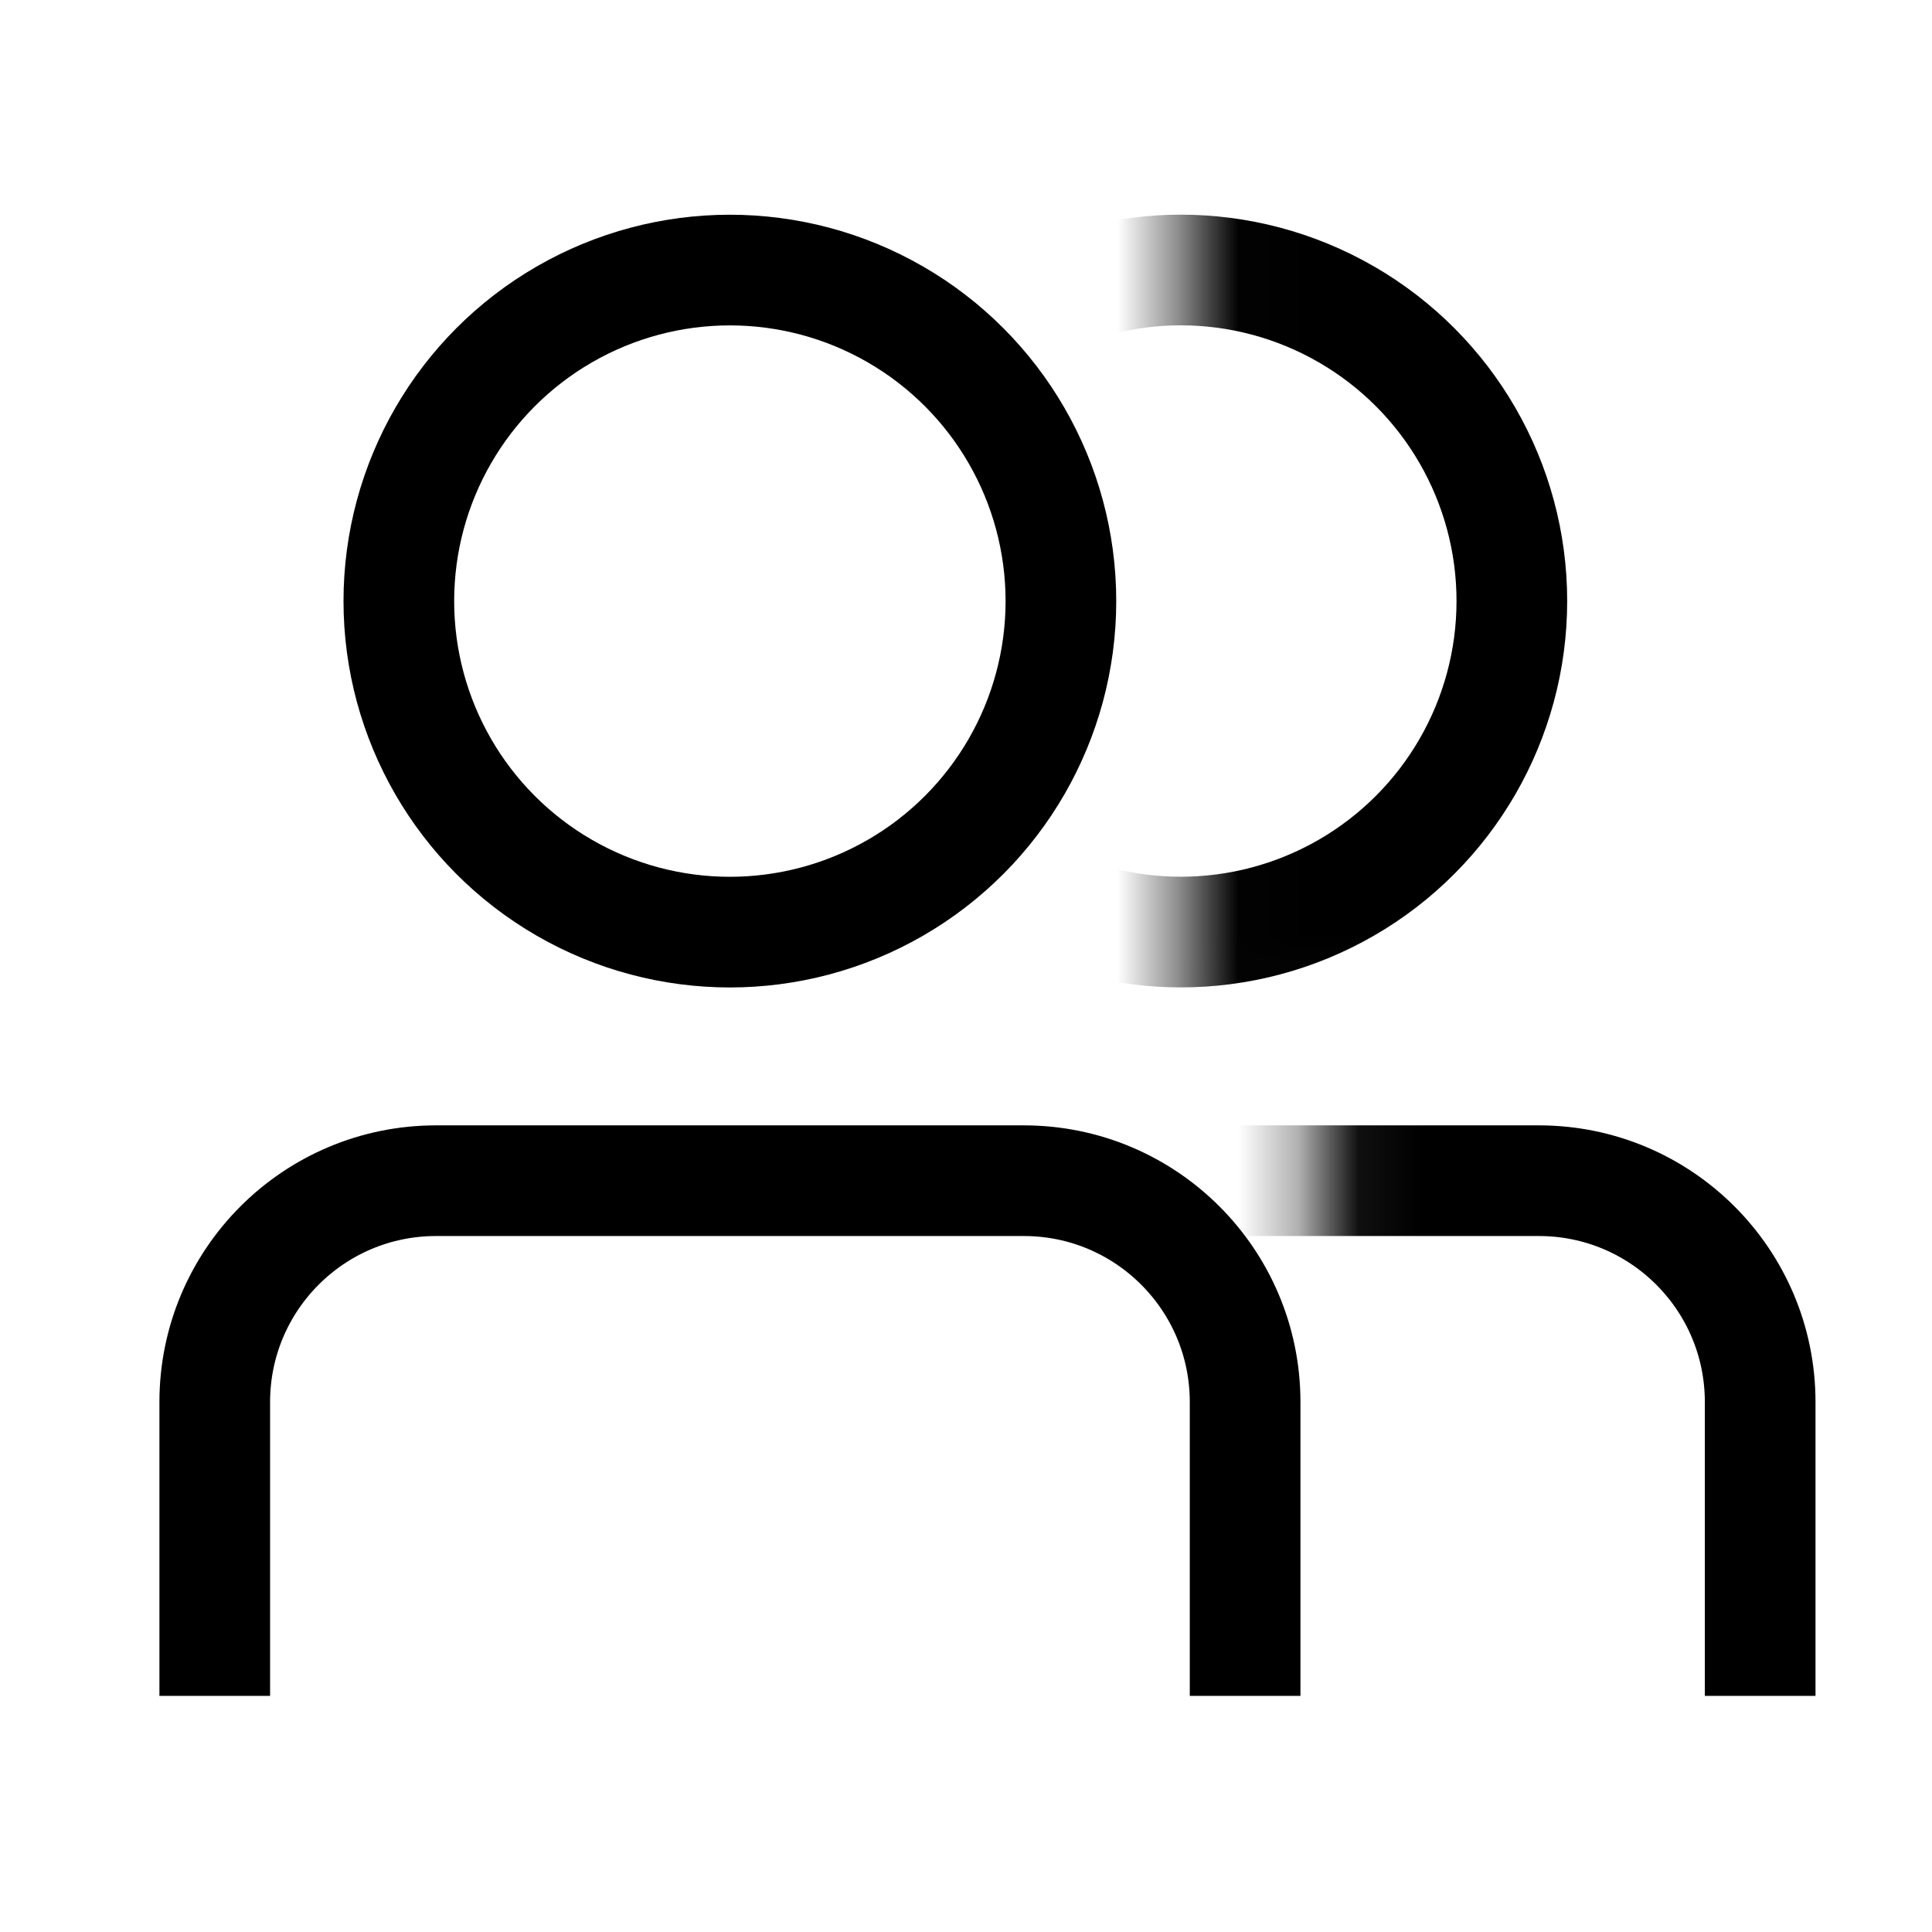
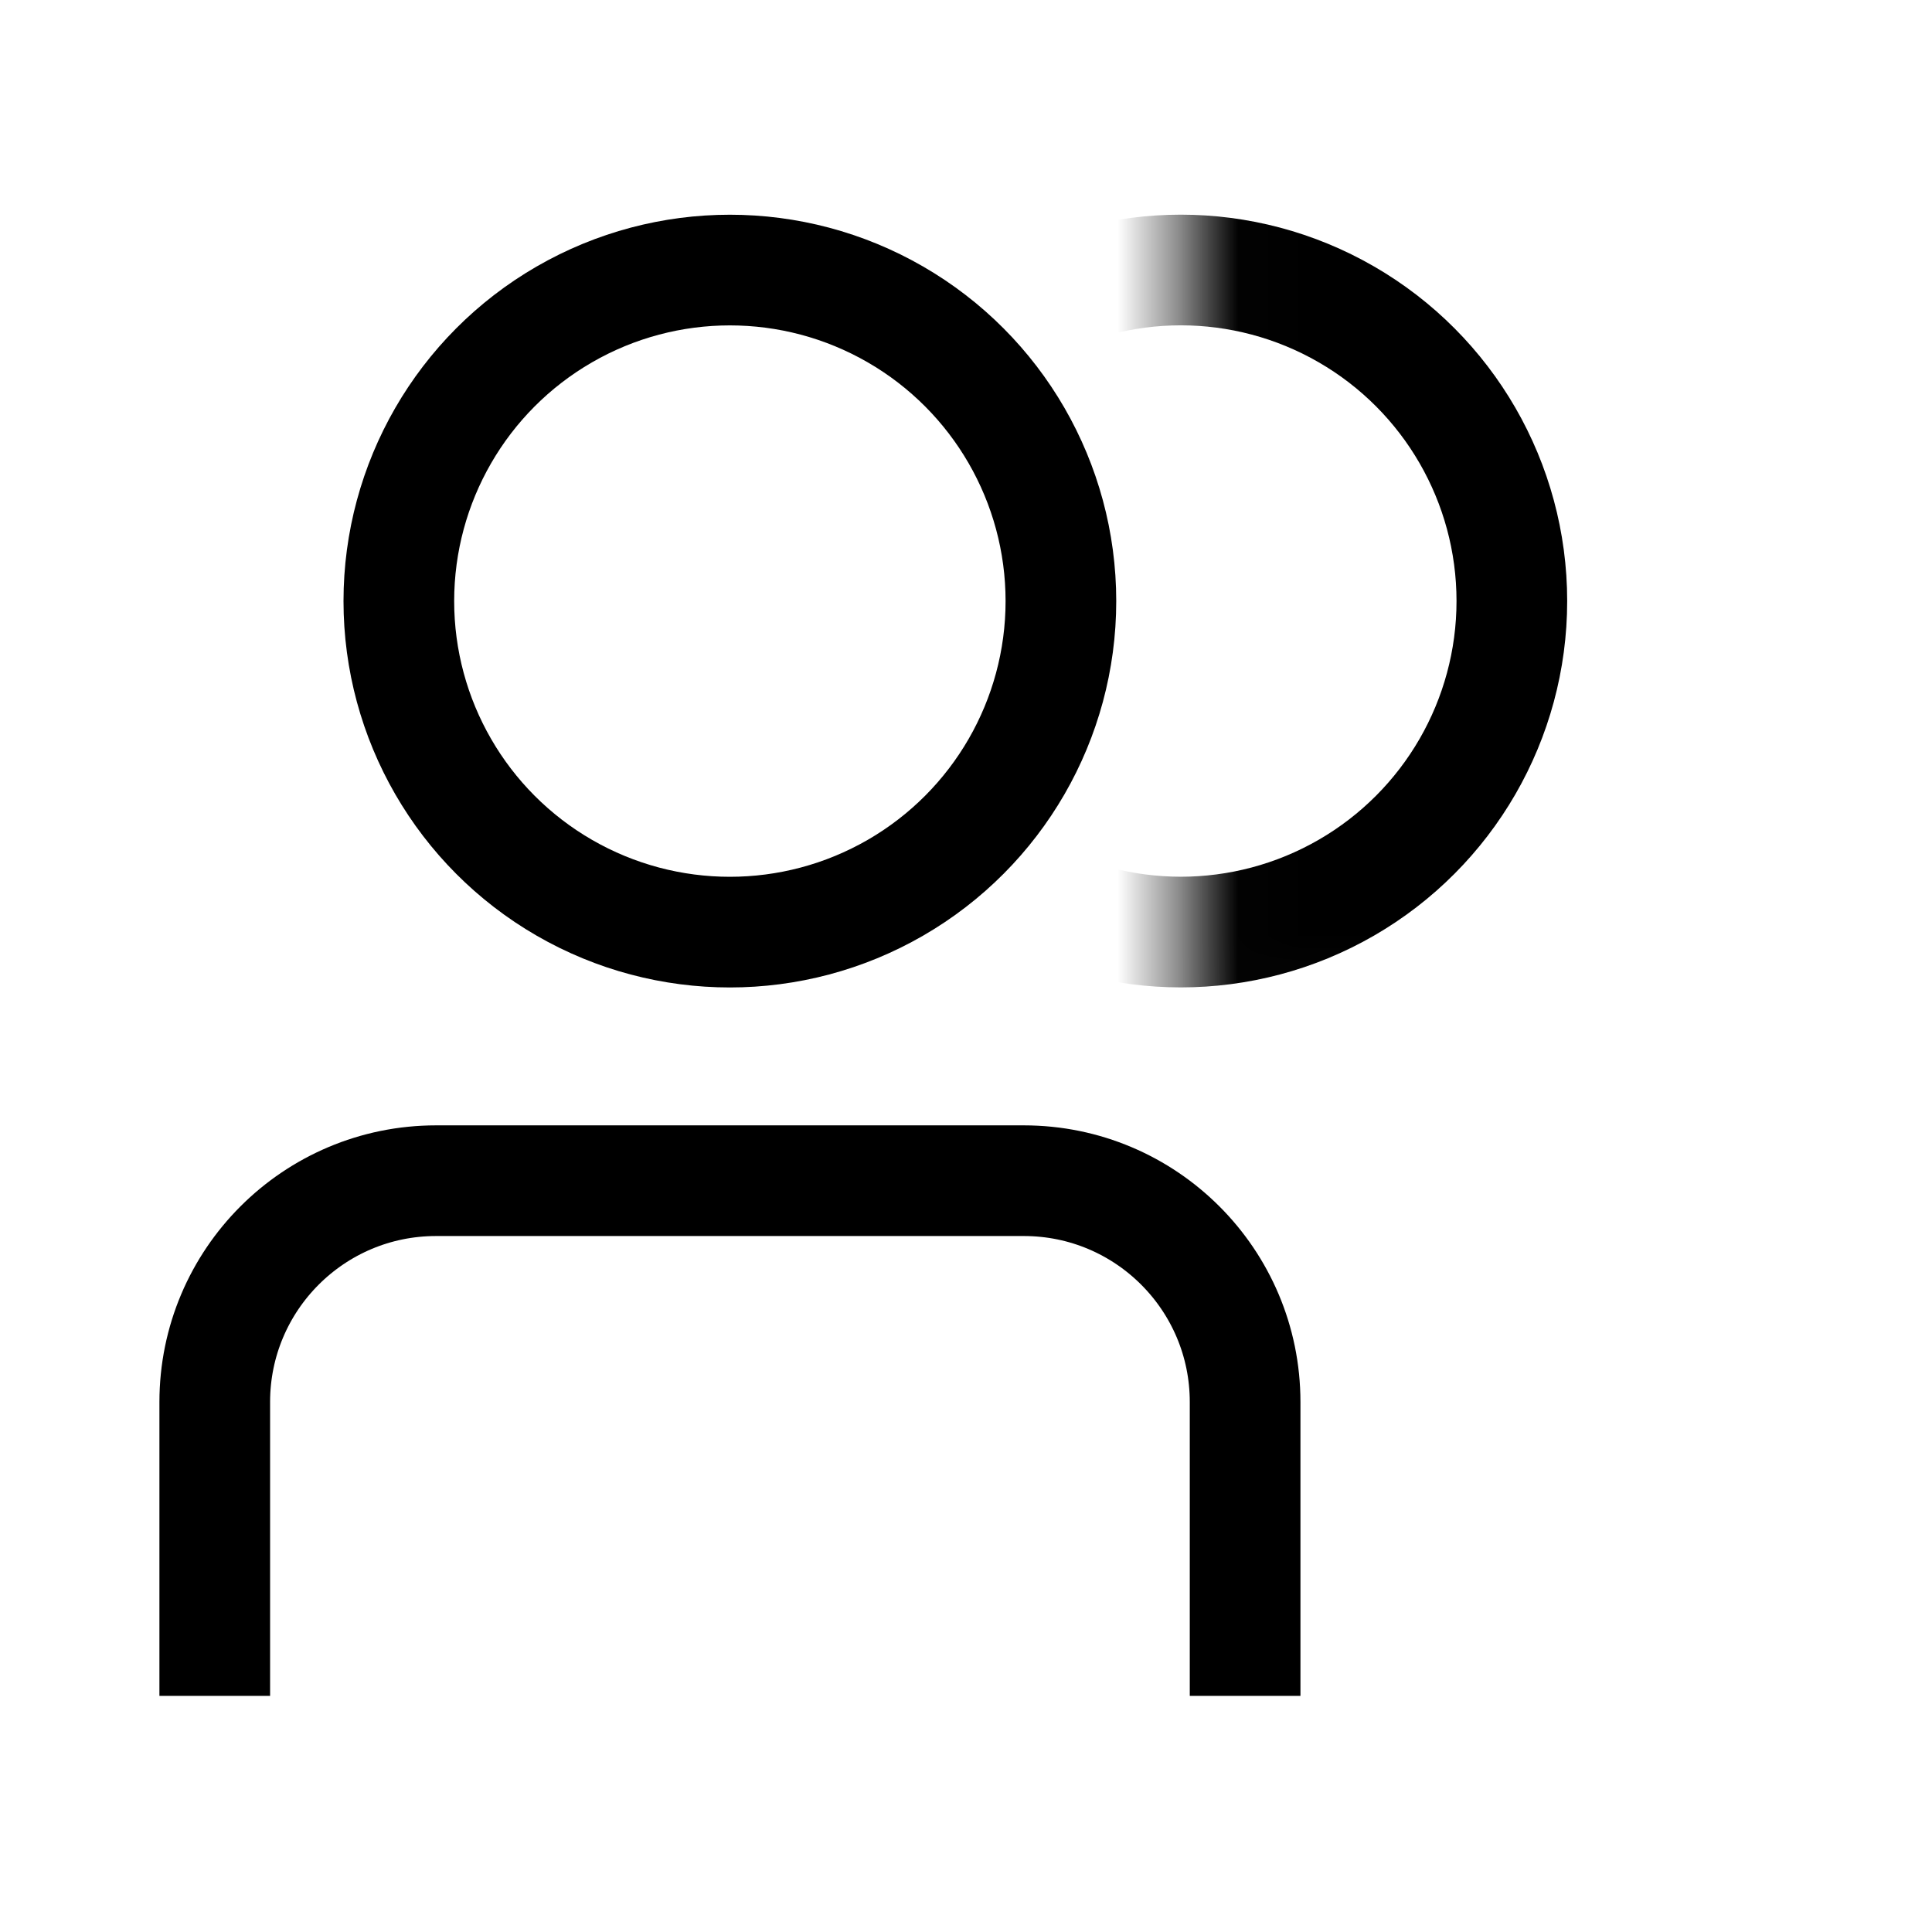
<svg xmlns="http://www.w3.org/2000/svg" width="32" height="32" viewBox="0 0 32 32" fill="none">
  <circle cx="12.089" cy="9.956" r="5.483" stroke="black" stroke-width="1.833" />
  <path d="M3.557 28.089V23.222C3.557 21.197 5.198 19.556 7.223 19.556H16.957C18.982 19.556 20.623 21.197 20.623 23.222V28.089" stroke="black" stroke-width="1.833" />
  <mask id="mask0_510_8187" style="mask-type:alpha" maskUnits="userSpaceOnUse" x="19" y="-2" width="15" height="20">
    <rect x="20.015" y="-1.32" width="12.95" height="18.283" fill="#C4C4C4" stroke="#9AA2AF" stroke-width="0.917" />
  </mask>
  <g mask="url(#mask0_510_8187)">
    <circle cx="19.558" cy="9.955" r="5.483" stroke="black" stroke-width="1.833" />
  </g>
  <mask id="mask1_510_8187" style="mask-type:alpha" maskUnits="userSpaceOnUse" x="21" y="16" width="15" height="17">
-     <rect x="22.148" y="16.815" width="12.95" height="15.083" fill="#C4C4C4" stroke="#9AA2AF" stroke-width="0.917" />
-   </mask>
+     </mask>
  <g mask="url(#mask1_510_8187)">
-     <path d="M13.154 28.089V23.222C13.154 21.197 14.796 19.556 16.821 19.556H25.488C27.513 19.556 29.154 21.197 29.154 23.222V28.089" stroke="black" stroke-width="1.833" />
+     <path d="M13.154 28.089V23.222H25.488C27.513 19.556 29.154 21.197 29.154 23.222V28.089" stroke="black" stroke-width="1.833" />
  </g>
</svg>